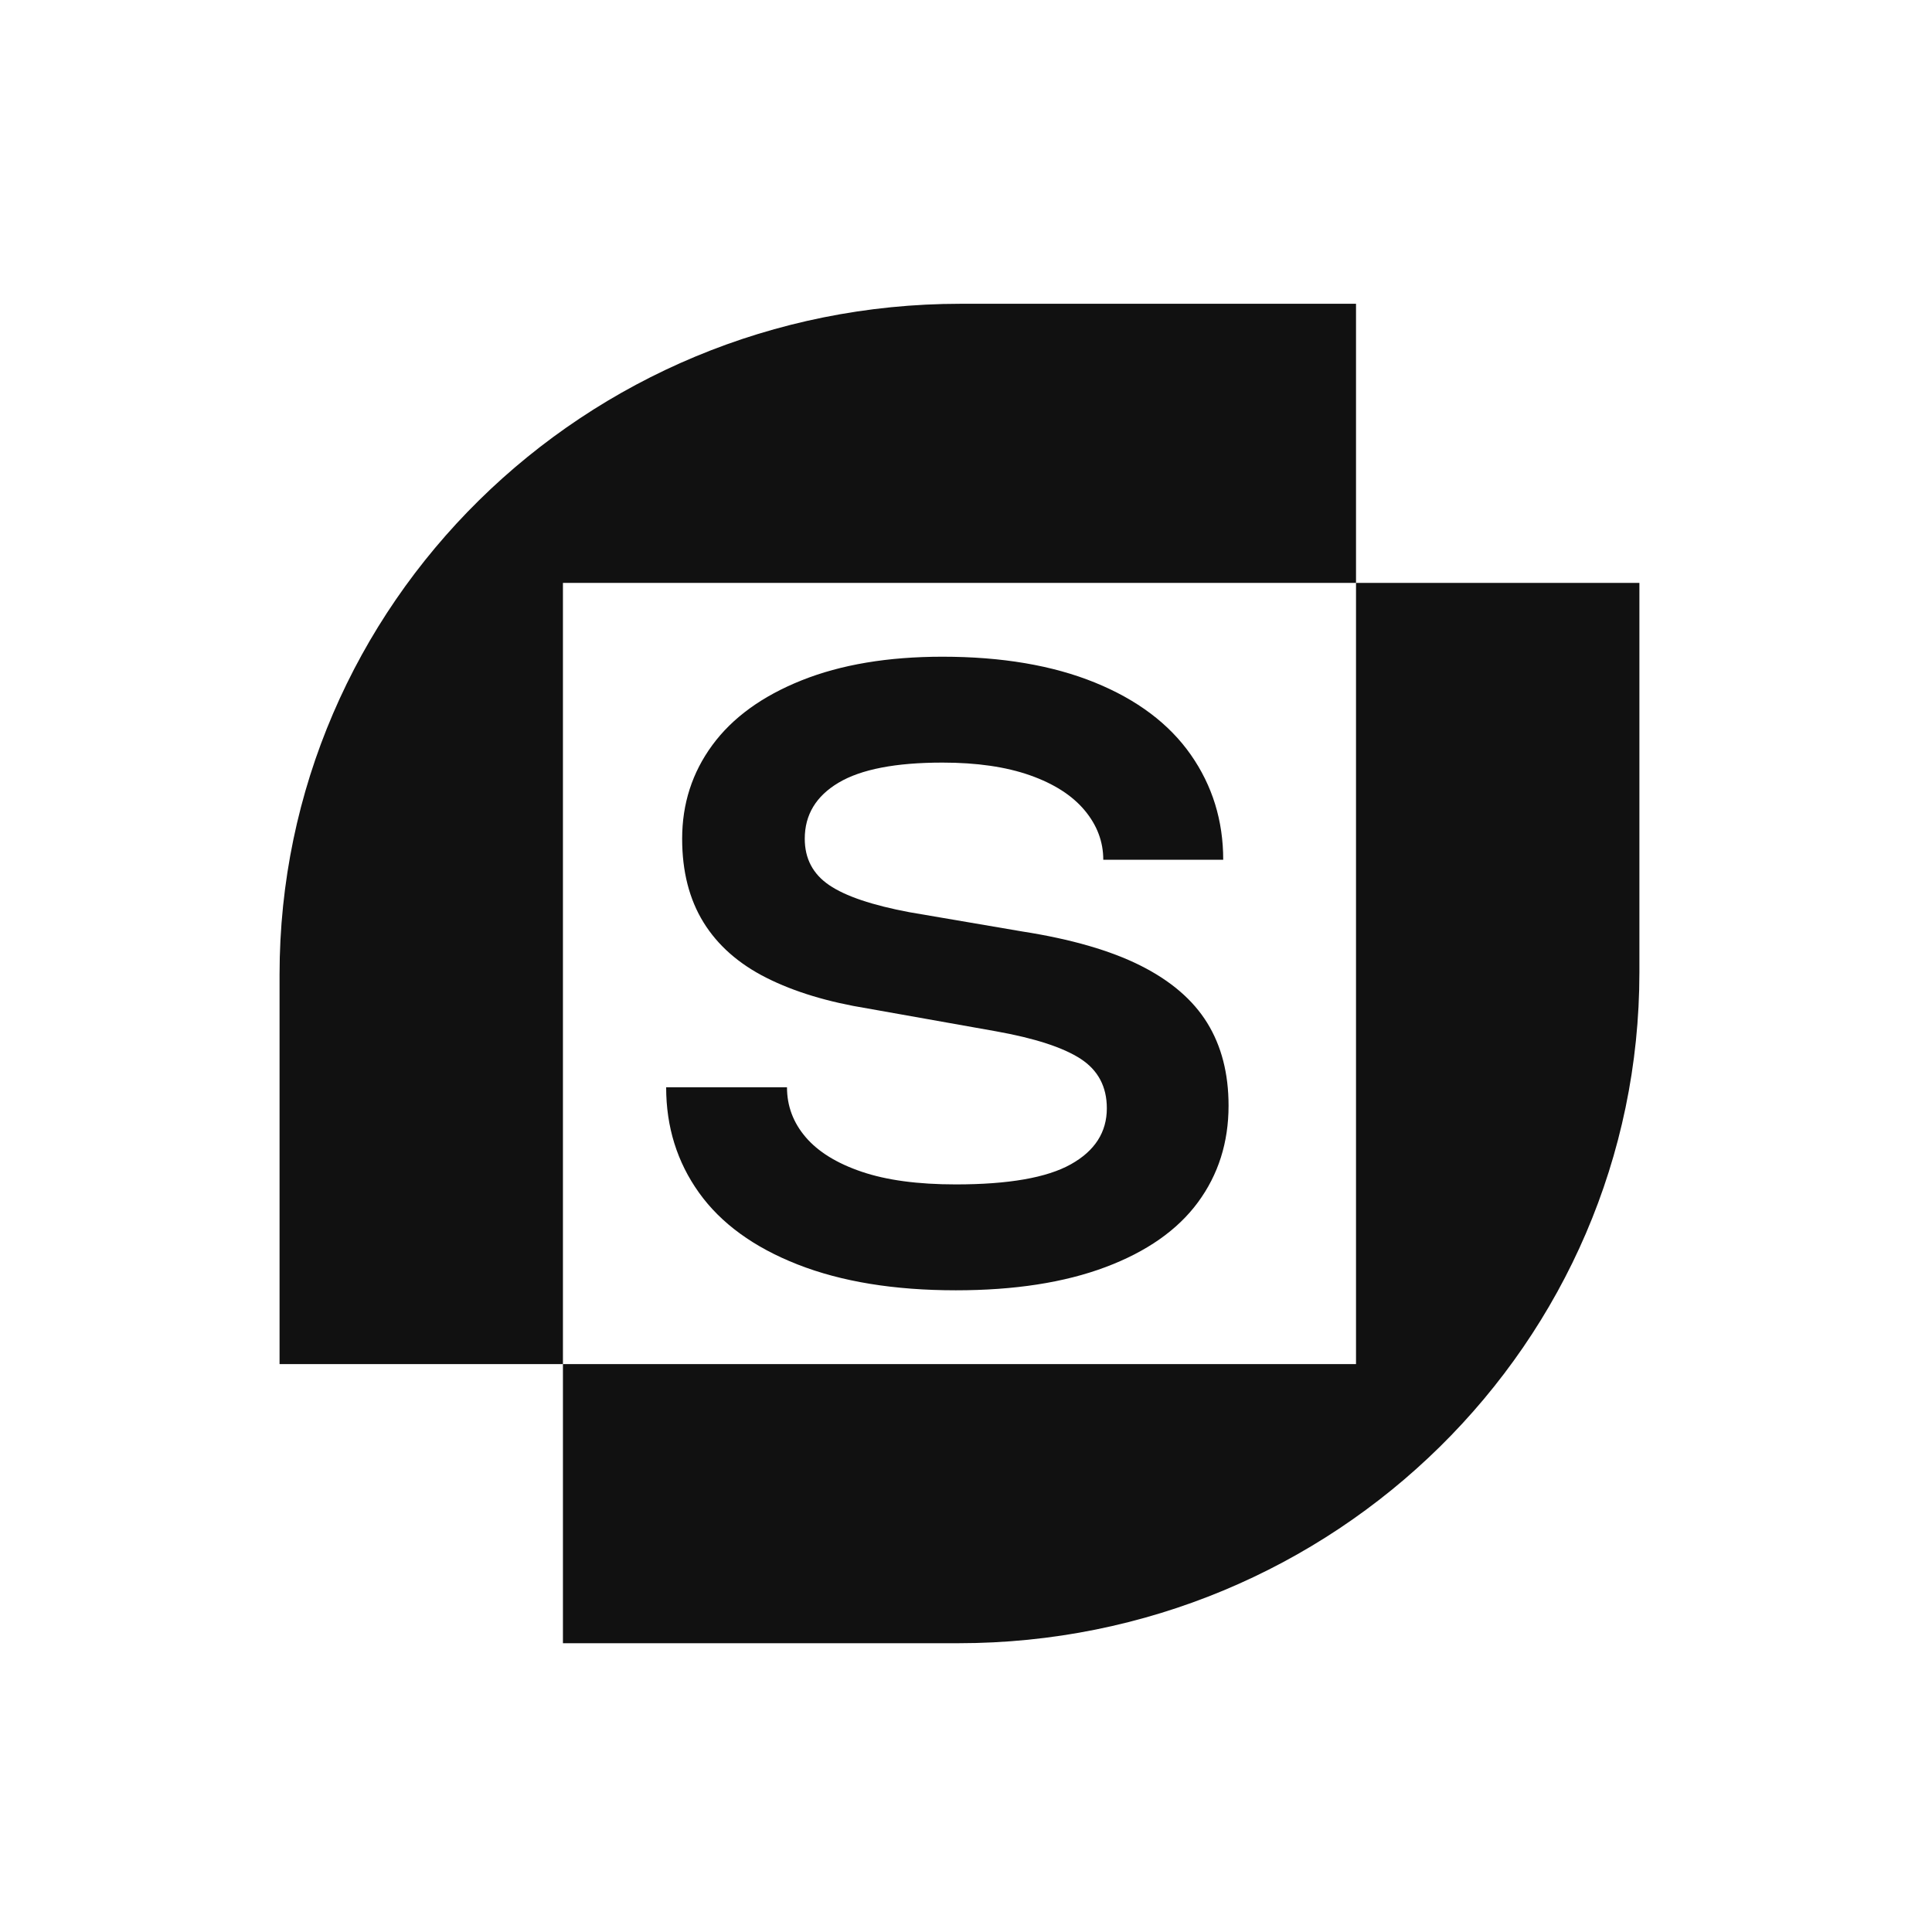
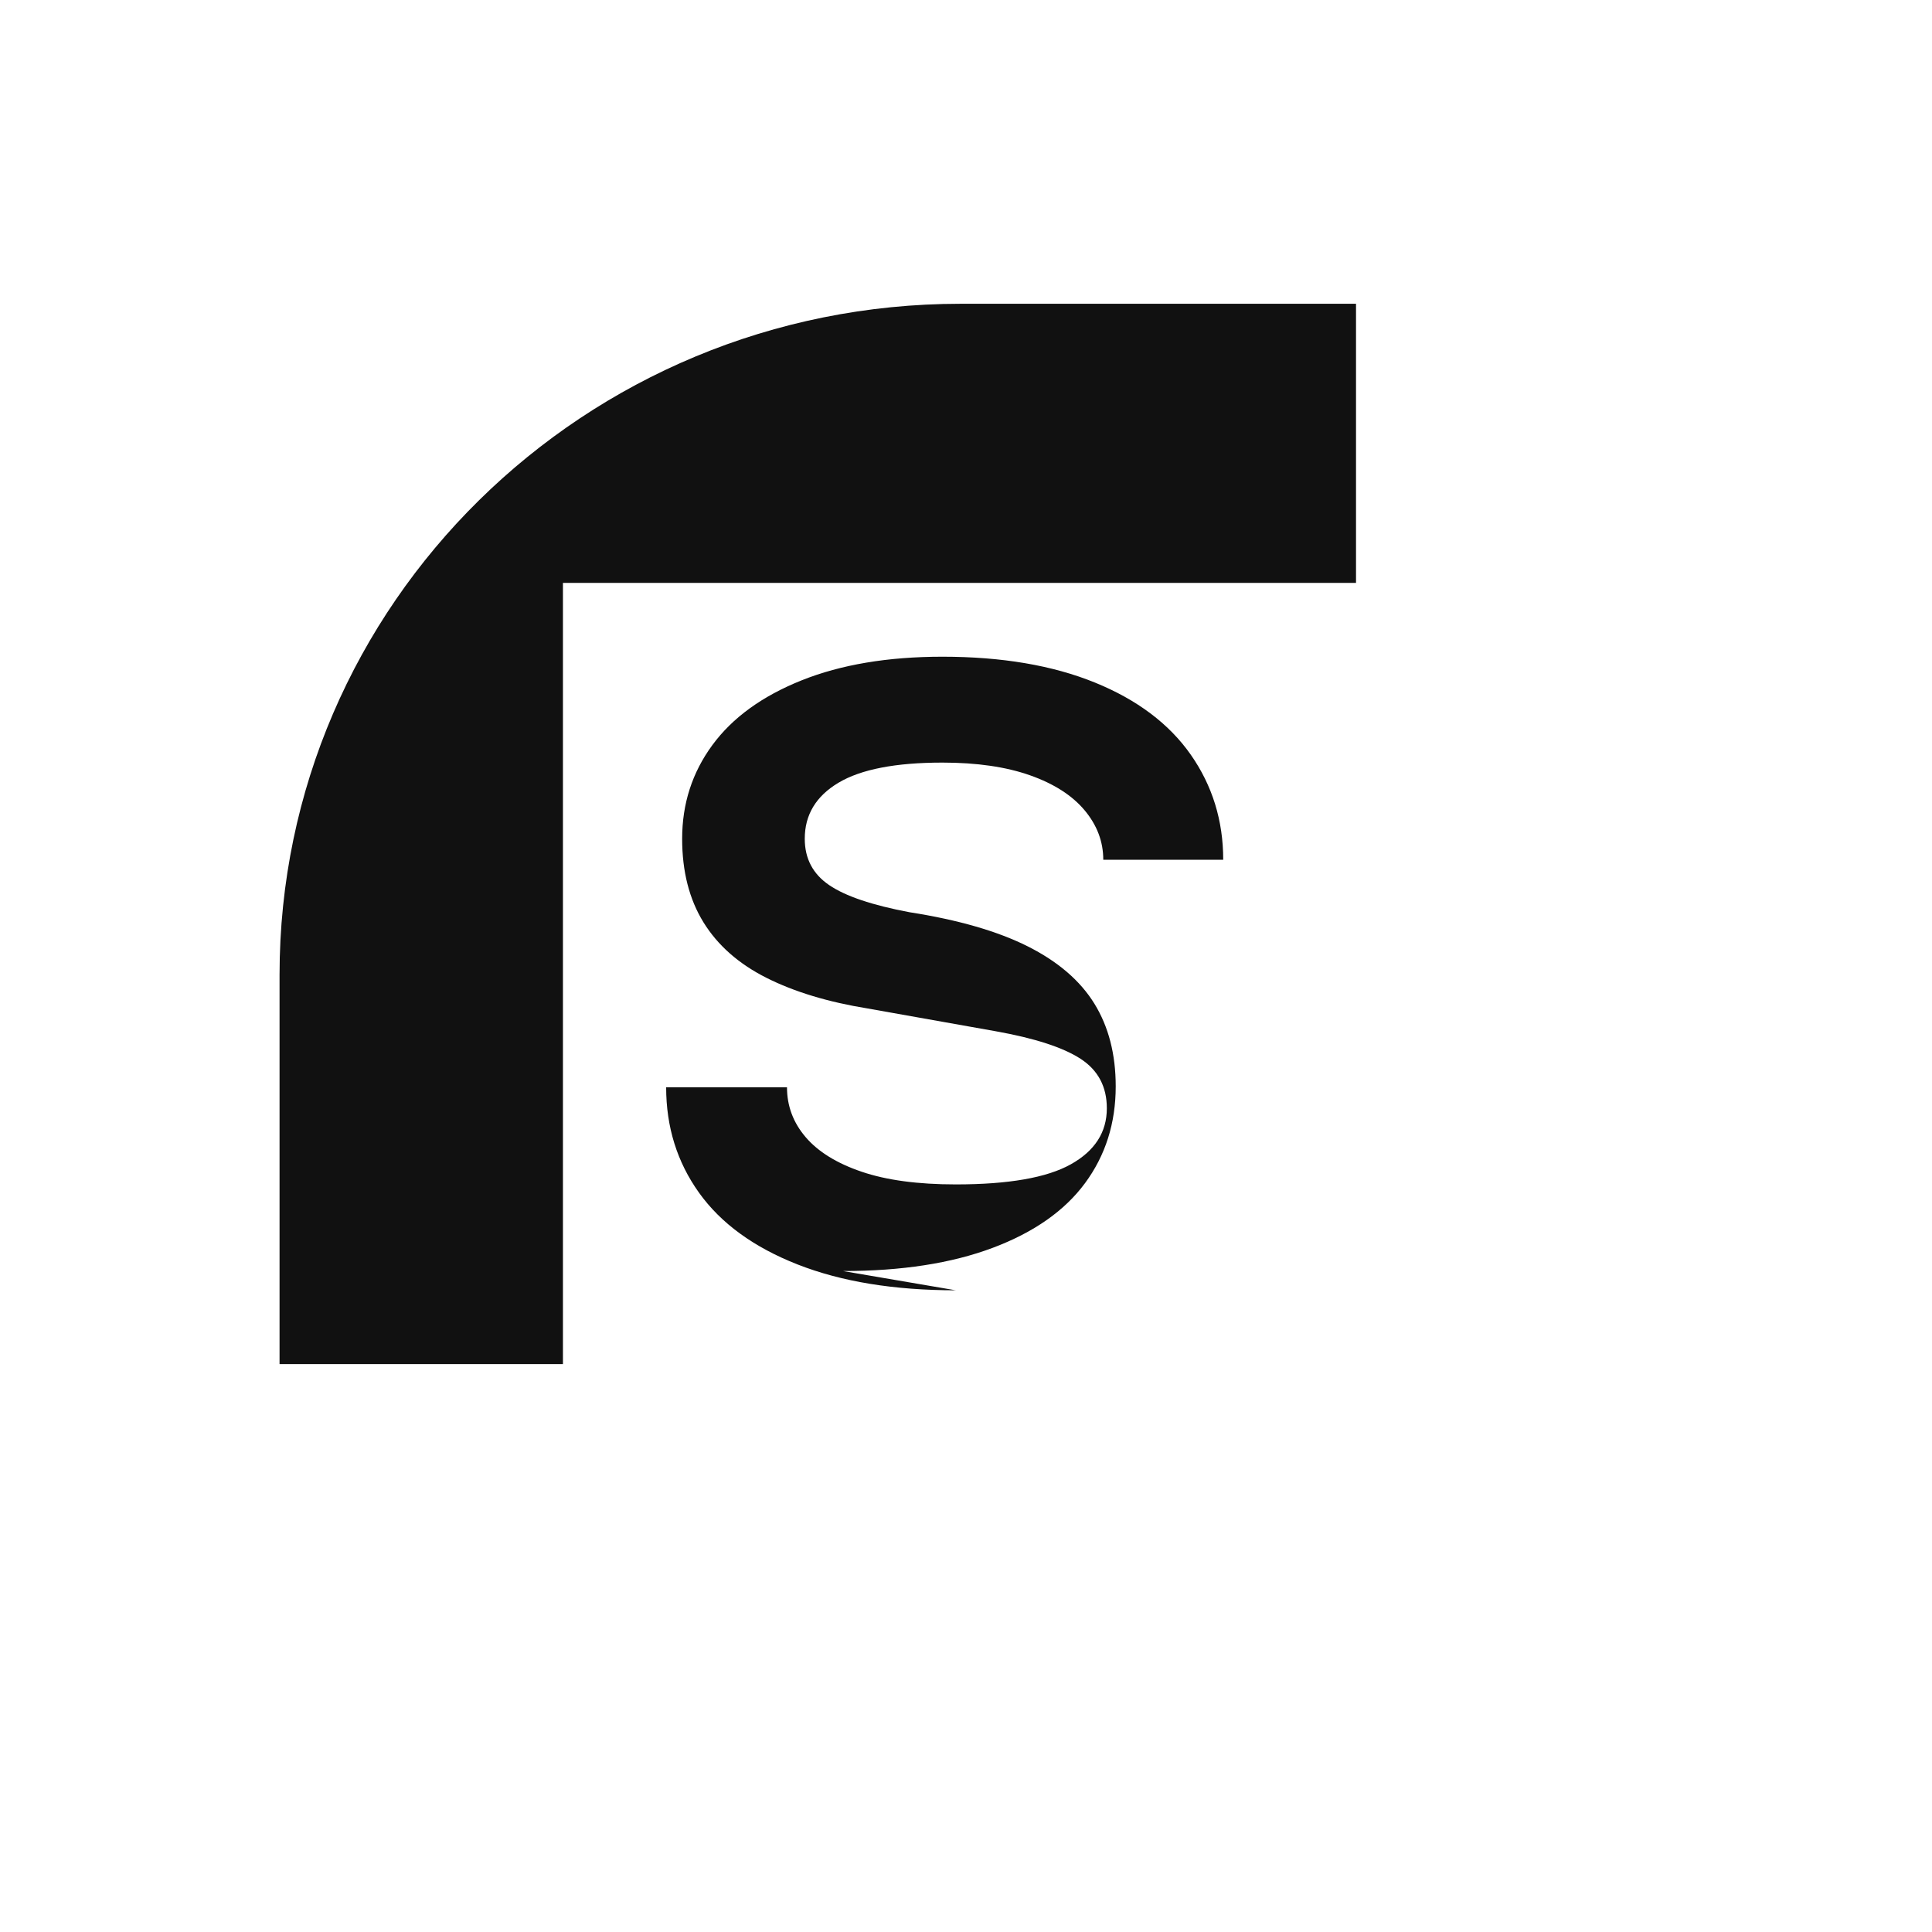
<svg xmlns="http://www.w3.org/2000/svg" id="Layer_1" data-name="Layer 1" viewBox="0 0 1250 1250">
  <defs>
    <style>
      .cls-1 {
        fill: #111;
      }
    </style>
  </defs>
-   <path class="cls-1" d="M877.34,882.57H364.22v180.59h255.79c243.38,0,440.68-194.34,440.68-434.07v-251.95h-183.35v505.43Z" />
  <path class="cls-1" d="M364.22,377.14h513.12v-180.6h-255.79c-243.38,0-440.68,194.34-440.68,434.07v251.95h183.35v-505.43Z" />
-   <path class="cls-1" d="M618.4,834.82c-39.86,0-73.97-5.57-102.32-16.7-28.36-11.13-49.63-26.61-63.81-46.43-14.18-19.82-21.27-42.55-21.27-68.23h78.18c0,12.09,4.02,22.84,12.08,32.27,8.05,9.44,20.12,16.9,36.21,22.37,16.09,5.48,36.4,8.21,60.93,8.21,34.1,0,58.92-4.33,74.44-13.02,15.53-8.68,23.28-20.76,23.28-36.24,0-13.96-5.66-24.63-16.96-31.99-11.31-7.36-29.6-13.31-54.9-17.84l-82.77-14.72c-25.68-4.15-47.52-10.76-65.53-19.82-18.02-9.06-31.61-21.04-40.81-35.95-9.2-14.91-13.8-32.93-13.8-54.07,0-22.65,6.51-42.84,19.54-60.58,13.02-17.74,32.28-31.71,57.77-41.9,25.48-10.19,55.85-15.29,91.11-15.29,38.32,0,71.18,5.57,98.59,16.7,27.39,11.14,48.08,26.71,62.08,46.71,13.99,20.01,20.98,42.66,20.98,67.95h-77.6c0-11.7-4.02-22.37-12.07-31.99-8.05-9.63-19.83-17.17-35.35-22.65-15.52-5.47-34.41-8.21-56.62-8.21-30.28,0-52.7,4.34-67.26,13.02-14.57,8.69-21.84,20.76-21.84,36.24,0,12.84,5.26,22.84,15.81,30.01,10.54,7.18,27.88,13.02,52.02,17.55l73.01,12.46c31.42,4.91,56.91,12.27,76.45,22.08,19.55,9.82,33.92,22.18,43.12,37.08,9.2,14.92,13.79,32.75,13.79,53.51,0,23.78-6.61,44.64-19.83,62.57-13.22,17.93-33.15,31.9-59.79,41.9-26.64,10-58.92,15-96.86,15" />
+   <path class="cls-1" d="M618.4,834.82c-39.86,0-73.97-5.57-102.32-16.7-28.36-11.13-49.63-26.61-63.81-46.43-14.18-19.82-21.27-42.55-21.27-68.23h78.18c0,12.09,4.02,22.84,12.08,32.27,8.05,9.44,20.12,16.9,36.21,22.37,16.09,5.48,36.4,8.21,60.93,8.21,34.1,0,58.92-4.33,74.44-13.02,15.53-8.68,23.28-20.76,23.28-36.24,0-13.96-5.66-24.63-16.96-31.99-11.31-7.36-29.6-13.31-54.9-17.84l-82.77-14.72c-25.68-4.15-47.52-10.76-65.53-19.82-18.02-9.06-31.61-21.04-40.81-35.95-9.2-14.91-13.8-32.93-13.8-54.07,0-22.65,6.51-42.84,19.54-60.58,13.02-17.74,32.28-31.71,57.77-41.9,25.48-10.19,55.85-15.29,91.11-15.29,38.32,0,71.18,5.57,98.59,16.7,27.39,11.14,48.08,26.71,62.08,46.71,13.99,20.01,20.98,42.66,20.98,67.95h-77.6c0-11.7-4.02-22.37-12.07-31.99-8.05-9.63-19.83-17.17-35.35-22.65-15.52-5.47-34.41-8.21-56.62-8.21-30.28,0-52.7,4.34-67.26,13.02-14.57,8.69-21.84,20.76-21.84,36.24,0,12.84,5.26,22.84,15.81,30.01,10.54,7.18,27.88,13.02,52.02,17.55c31.42,4.91,56.91,12.27,76.45,22.08,19.55,9.82,33.92,22.18,43.12,37.08,9.2,14.92,13.79,32.75,13.79,53.51,0,23.78-6.61,44.64-19.83,62.57-13.22,17.93-33.15,31.9-59.79,41.9-26.64,10-58.92,15-96.86,15" />
</svg>